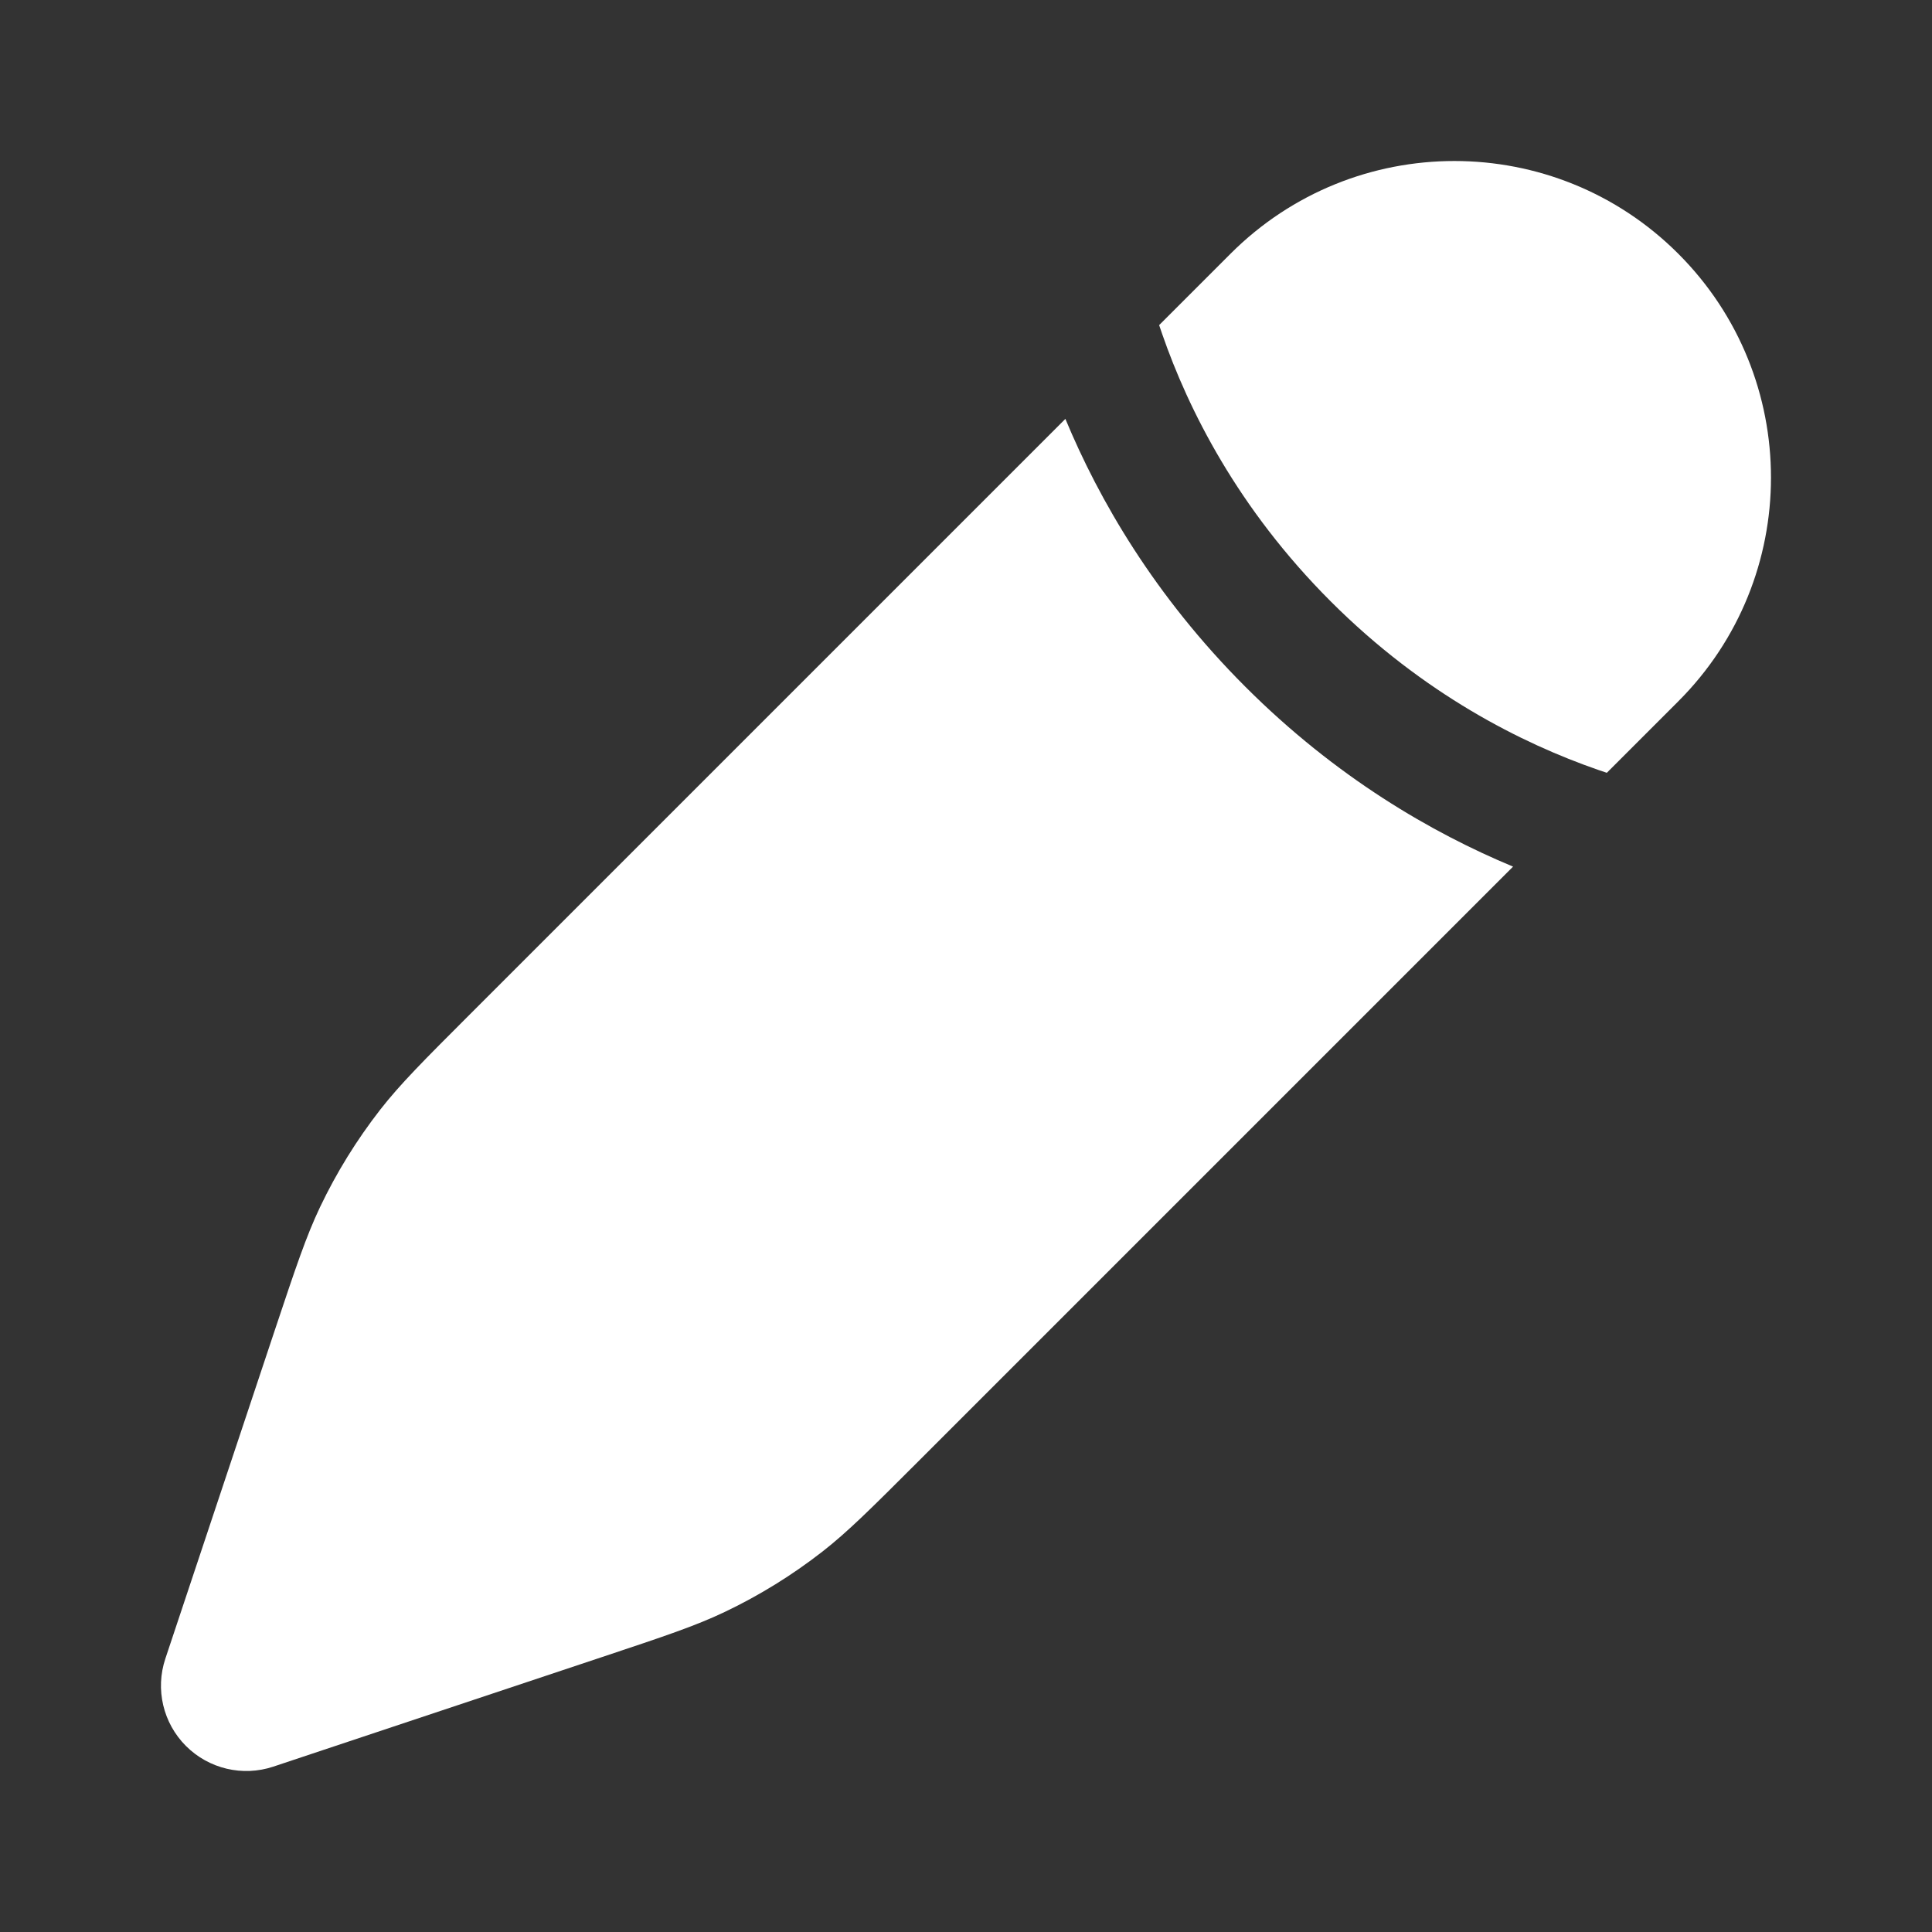
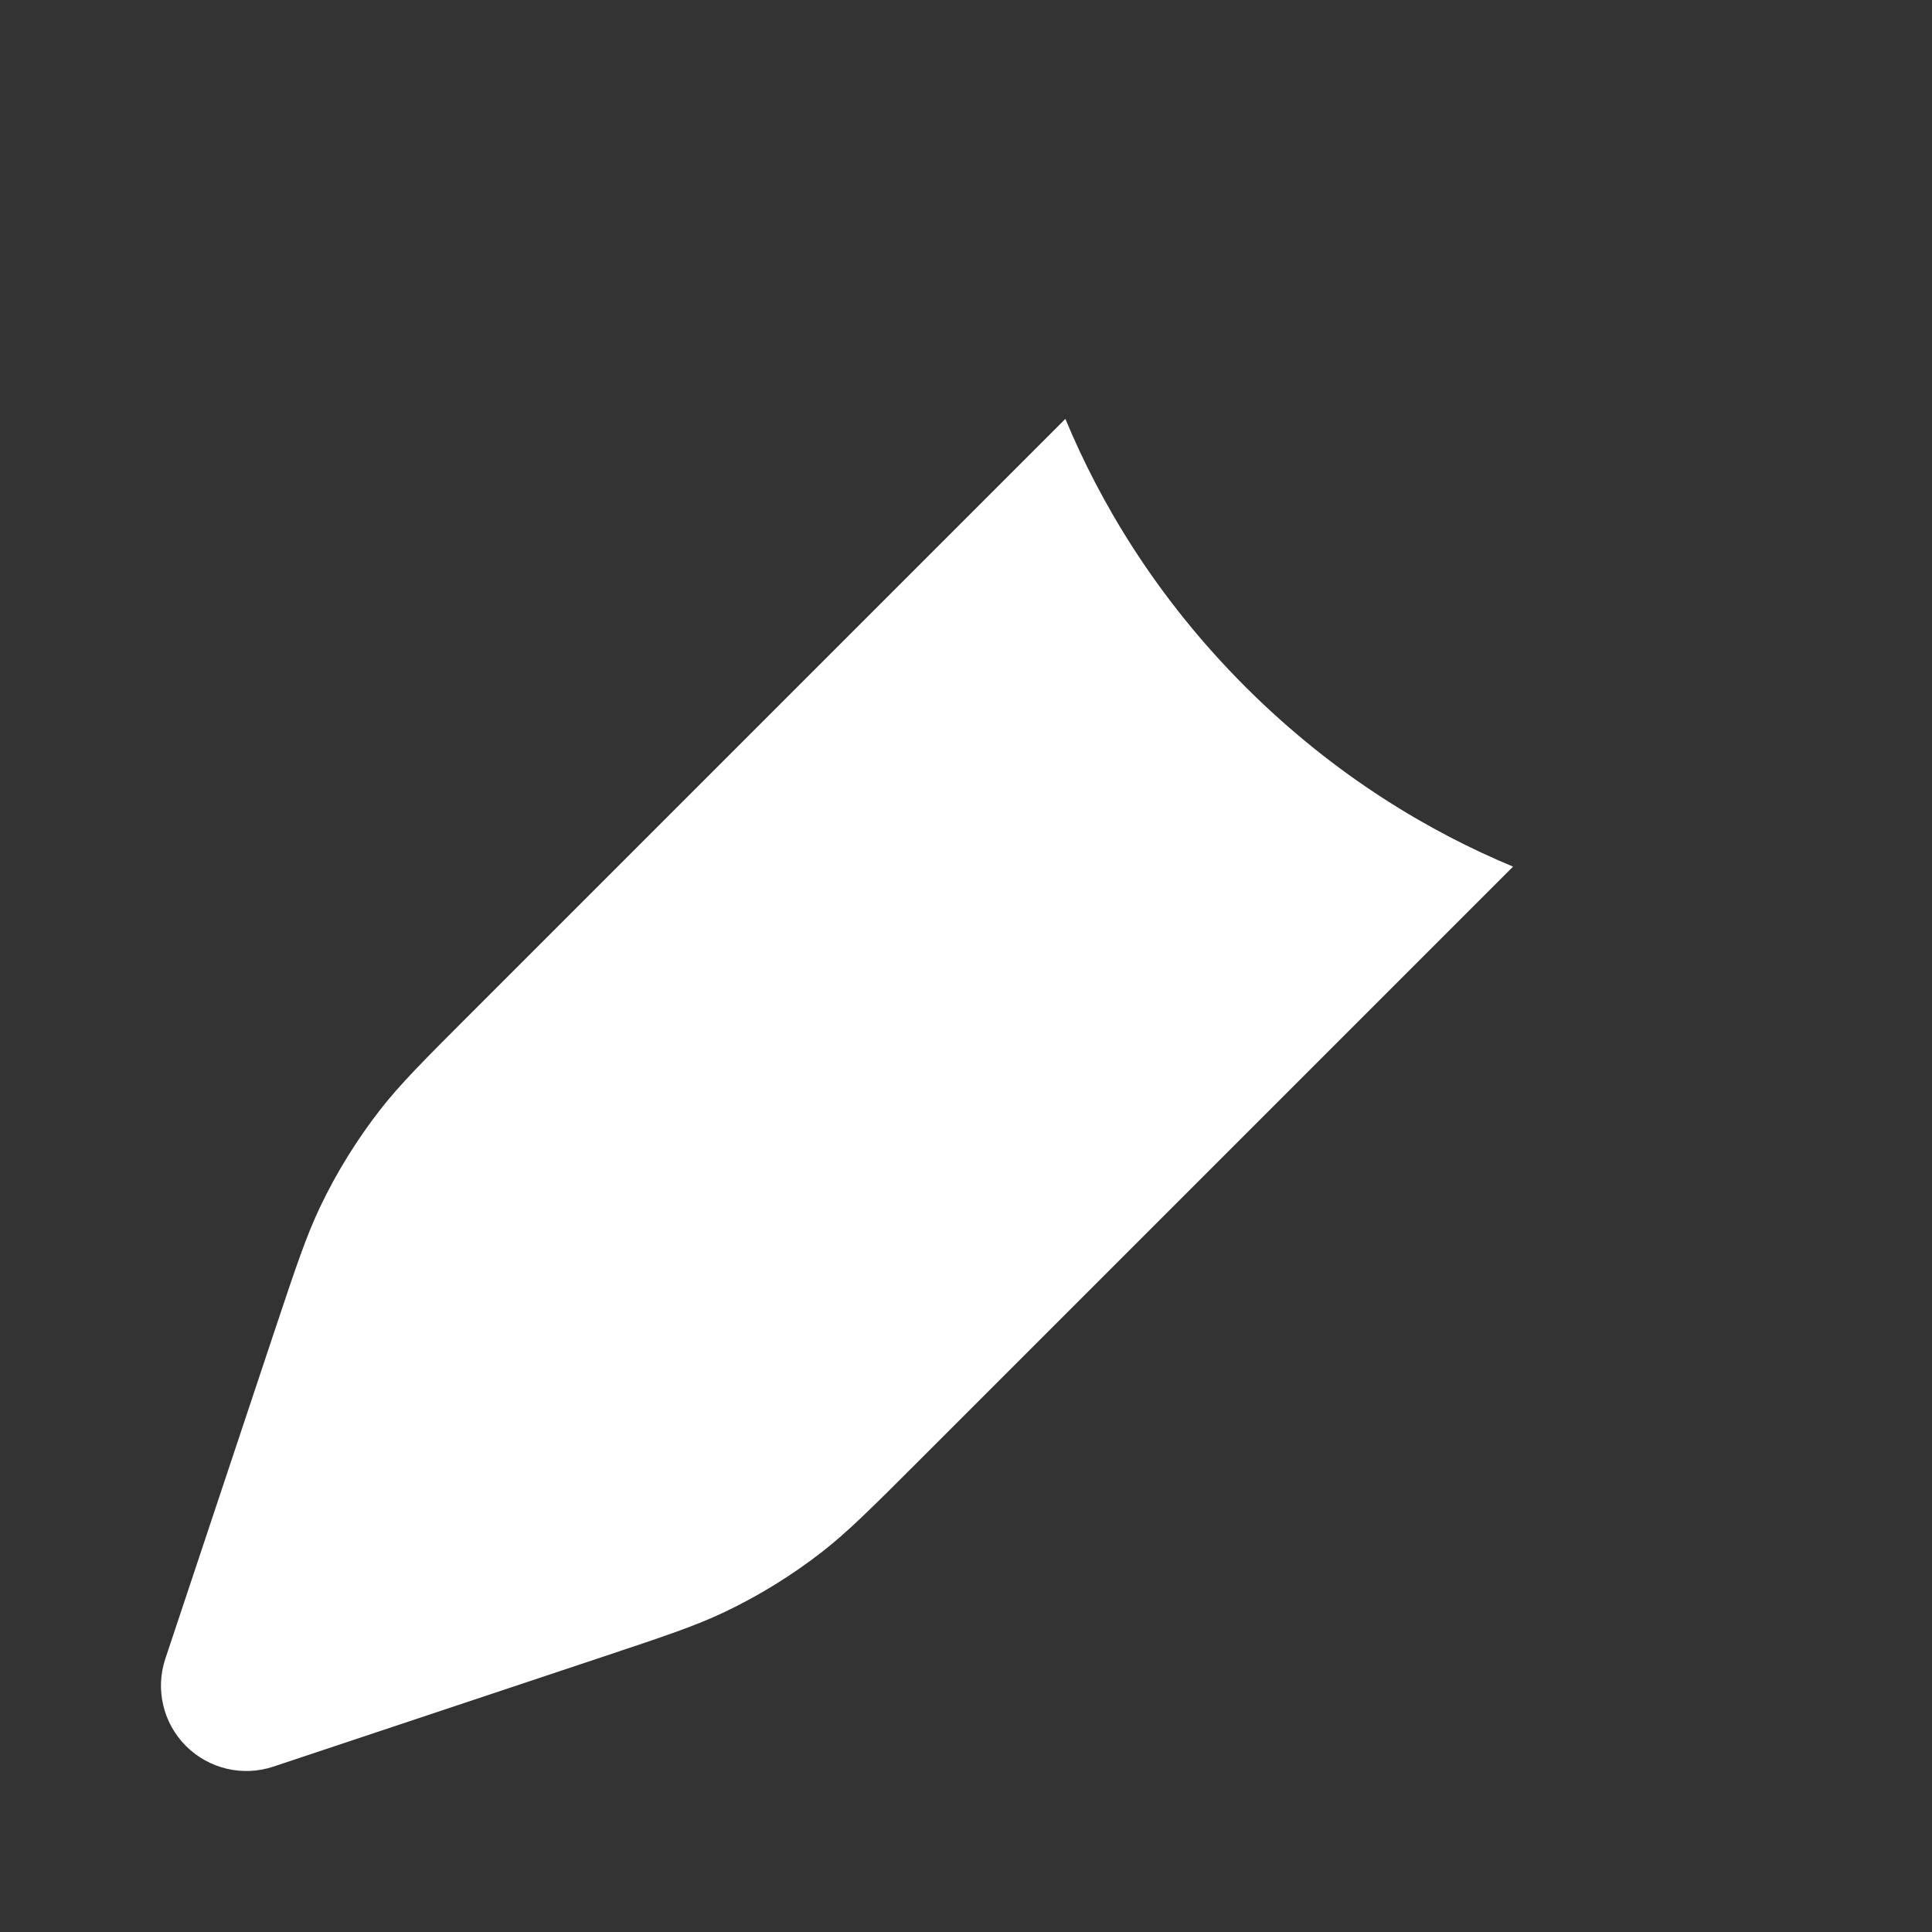
<svg xmlns="http://www.w3.org/2000/svg" width="32" height="32" viewBox="0 0 32 32" fill="none">
  <rect x="0" y="0" width="32" height="32" fill="#333333" stroke="none" />
  <path d="M13.621 25.7C14.045 25.369 14.43 24.984 15.2 24.215L25.061 14.354C23.718 13.795 22.129 12.877 20.626 11.374C19.122 9.87 18.204 8.281 17.646 6.938L7.784 16.8L7.784 16.8C7.015 17.569 6.63 17.954 6.299 18.378C5.909 18.879 5.574 19.42 5.301 19.993C5.07 20.479 4.898 20.995 4.553 22.028L2.739 27.472C2.569 27.98 2.701 28.54 3.08 28.919C3.459 29.298 4.019 29.43 4.527 29.261L9.972 27.446C11.004 27.102 11.52 26.93 12.006 26.698C12.579 26.425 13.12 26.09 13.621 25.7Z" fill="white" />
-   <path d="M27.797 11.617C29.845 9.57 29.845 6.25 27.797 4.202C25.749 2.155 22.43 2.155 20.382 4.202L19.199 5.385C19.215 5.434 19.232 5.483 19.25 5.534C19.683 6.783 20.501 8.421 22.04 9.96C23.578 11.499 25.216 12.316 26.466 12.75C26.516 12.767 26.565 12.784 26.614 12.8L27.797 11.617Z" fill="white" />
</svg>